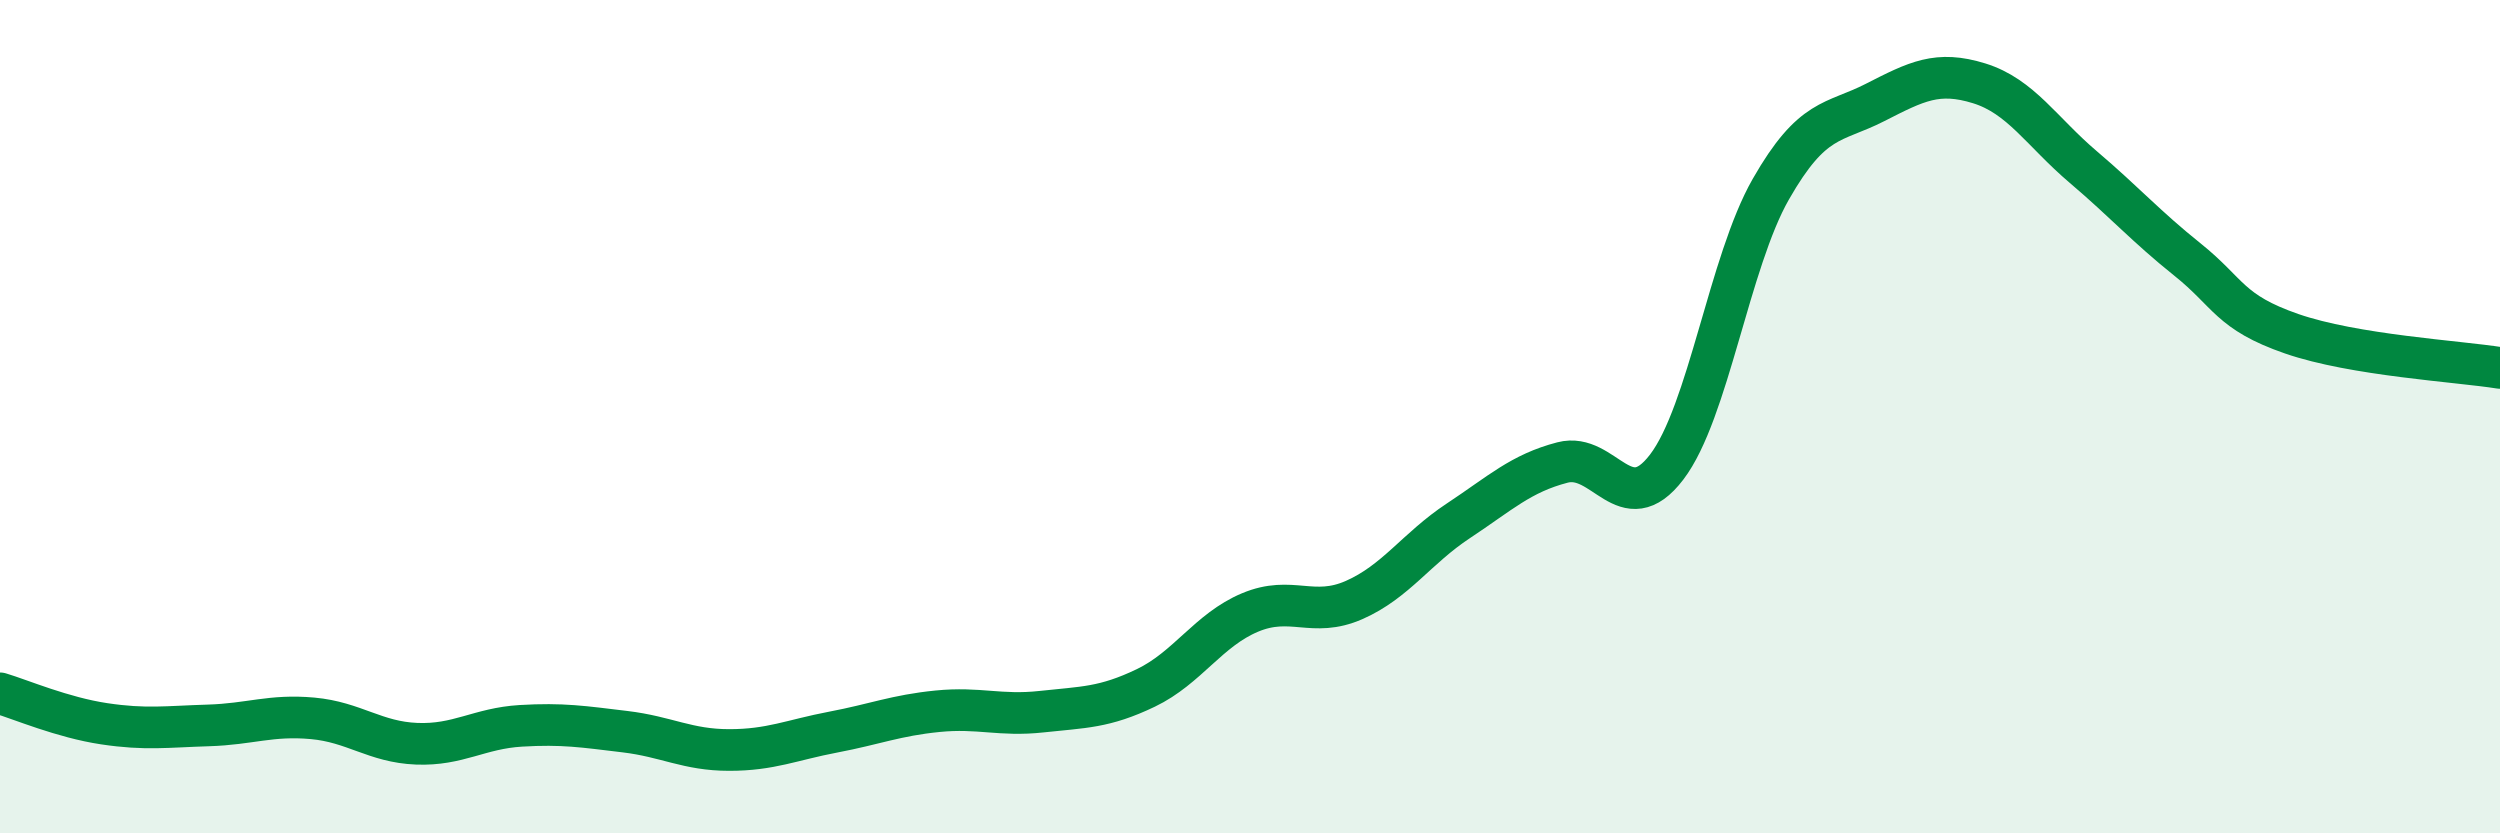
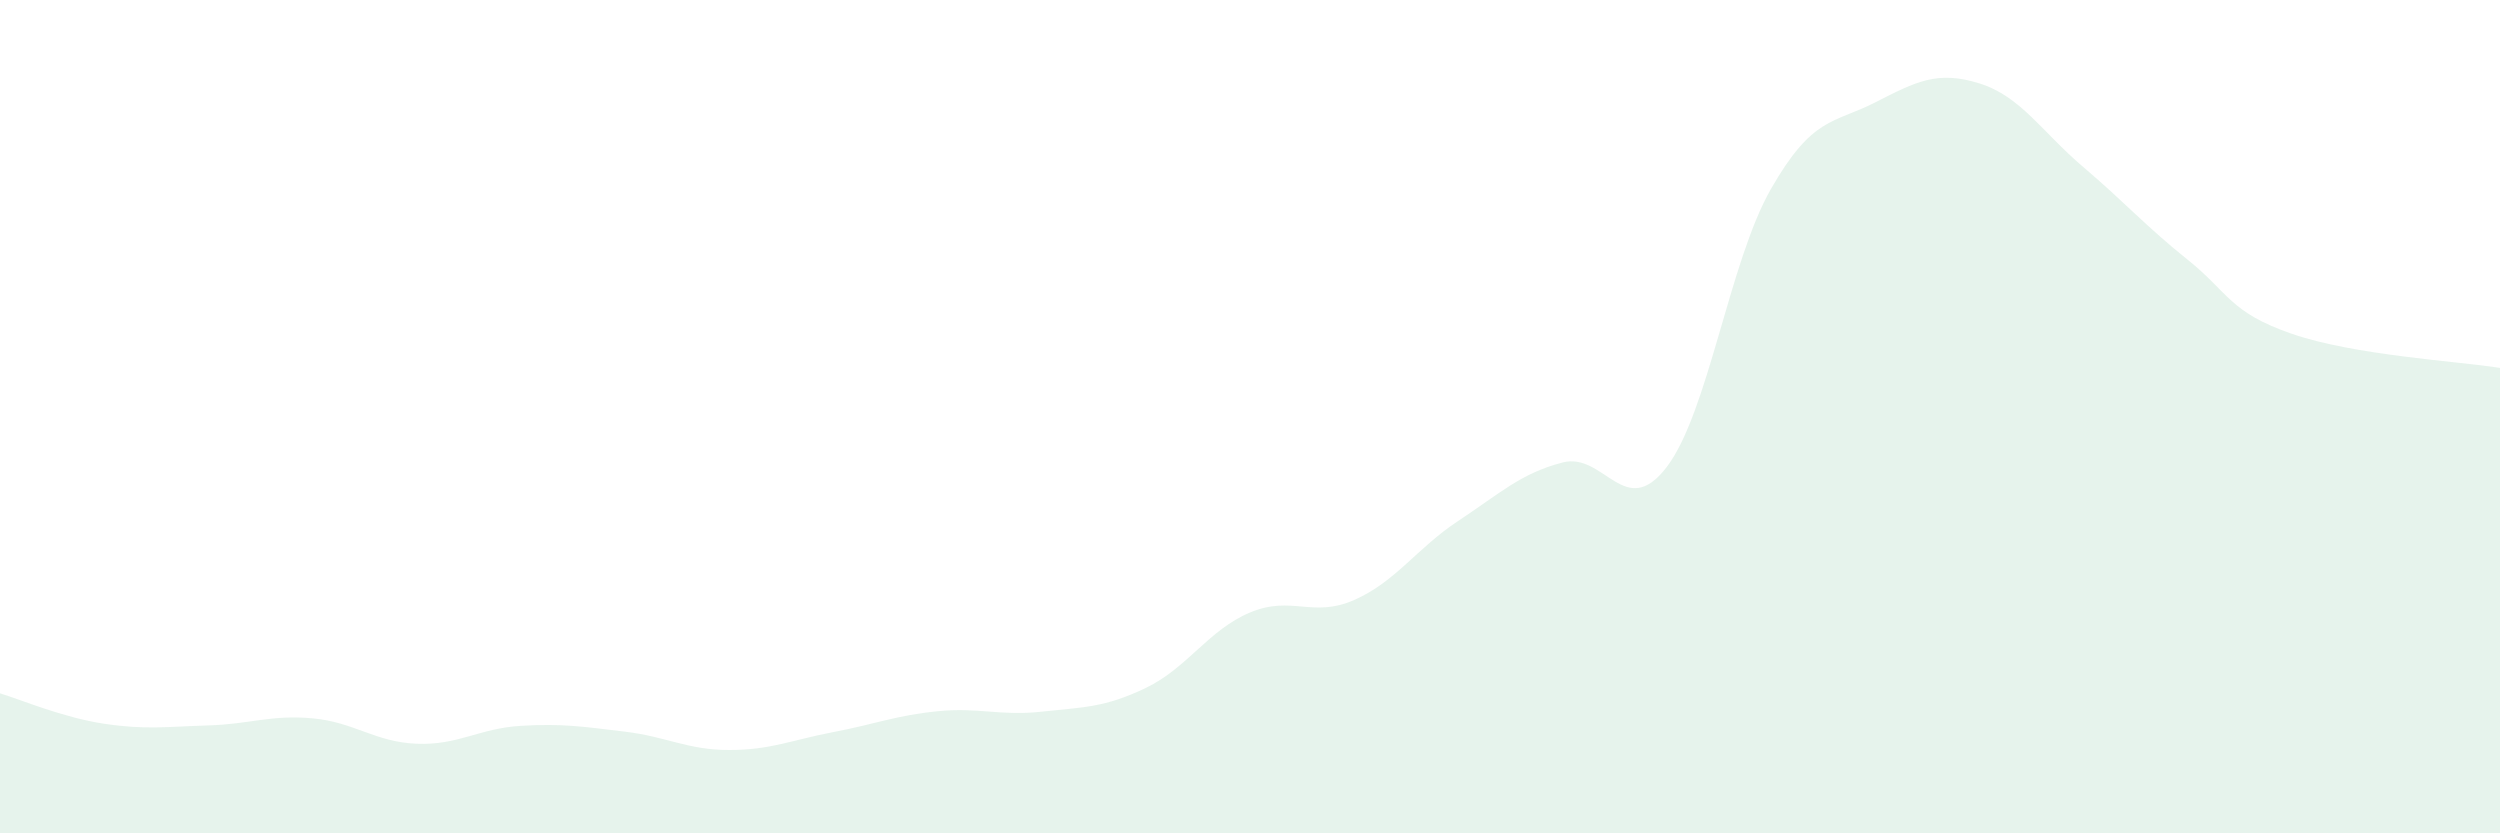
<svg xmlns="http://www.w3.org/2000/svg" width="60" height="20" viewBox="0 0 60 20">
  <path d="M 0,16.64 C 0.5,16.79 1.5,17.22 2.5,17.37 C 3.5,17.52 4,17.44 5,17.41 C 6,17.38 6.5,17.15 7.5,17.24 C 8.5,17.33 9,17.81 10,17.85 C 11,17.89 11.5,17.48 12.5,17.42 C 13.5,17.36 14,17.44 15,17.56 C 16,17.68 16.5,18 17.5,18 C 18.5,18 19,17.76 20,17.57 C 21,17.38 21.5,17.17 22.5,17.07 C 23.5,16.97 24,17.19 25,17.08 C 26,16.97 26.5,16.99 27.5,16.51 C 28.5,16.03 29,15.12 30,14.7 C 31,14.28 31.5,14.84 32.5,14.4 C 33.5,13.96 34,13.16 35,12.5 C 36,11.84 36.5,11.36 37.5,11.1 C 38.5,10.84 39,12.52 40,11.21 C 41,9.9 41.5,6.29 42.5,4.54 C 43.5,2.79 44,2.97 45,2.46 C 46,1.95 46.5,1.69 47.5,2 C 48.5,2.31 49,3.16 50,4.01 C 51,4.86 51.5,5.43 52.5,6.23 C 53.5,7.03 53.5,7.49 55,8.01 C 56.5,8.53 59,8.67 60,8.83L60 20L0 20Z" fill="#008740" opacity="0.1" stroke-linecap="round" stroke-linejoin="round" />
-   <path d="M 0,16.64 C 0.5,16.79 1.5,17.22 2.5,17.37 C 3.5,17.52 4,17.44 5,17.41 C 6,17.38 6.5,17.15 7.5,17.24 C 8.5,17.33 9,17.81 10,17.85 C 11,17.89 11.5,17.48 12.5,17.42 C 13.5,17.36 14,17.44 15,17.56 C 16,17.68 16.5,18 17.5,18 C 18.5,18 19,17.76 20,17.57 C 21,17.38 21.5,17.17 22.5,17.07 C 23.5,16.97 24,17.19 25,17.08 C 26,16.97 26.5,16.99 27.5,16.51 C 28.5,16.03 29,15.12 30,14.7 C 31,14.28 31.5,14.84 32.5,14.4 C 33.5,13.96 34,13.16 35,12.5 C 36,11.84 36.5,11.36 37.5,11.1 C 38.5,10.84 39,12.52 40,11.21 C 41,9.9 41.5,6.29 42.5,4.54 C 43.5,2.79 44,2.97 45,2.46 C 46,1.95 46.5,1.69 47.5,2 C 48.5,2.31 49,3.16 50,4.01 C 51,4.86 51.5,5.43 52.5,6.23 C 53.5,7.03 53.5,7.49 55,8.01 C 56.5,8.53 59,8.67 60,8.83" stroke="#008740" stroke-width="1" fill="none" stroke-linecap="round" stroke-linejoin="round" />
</svg>